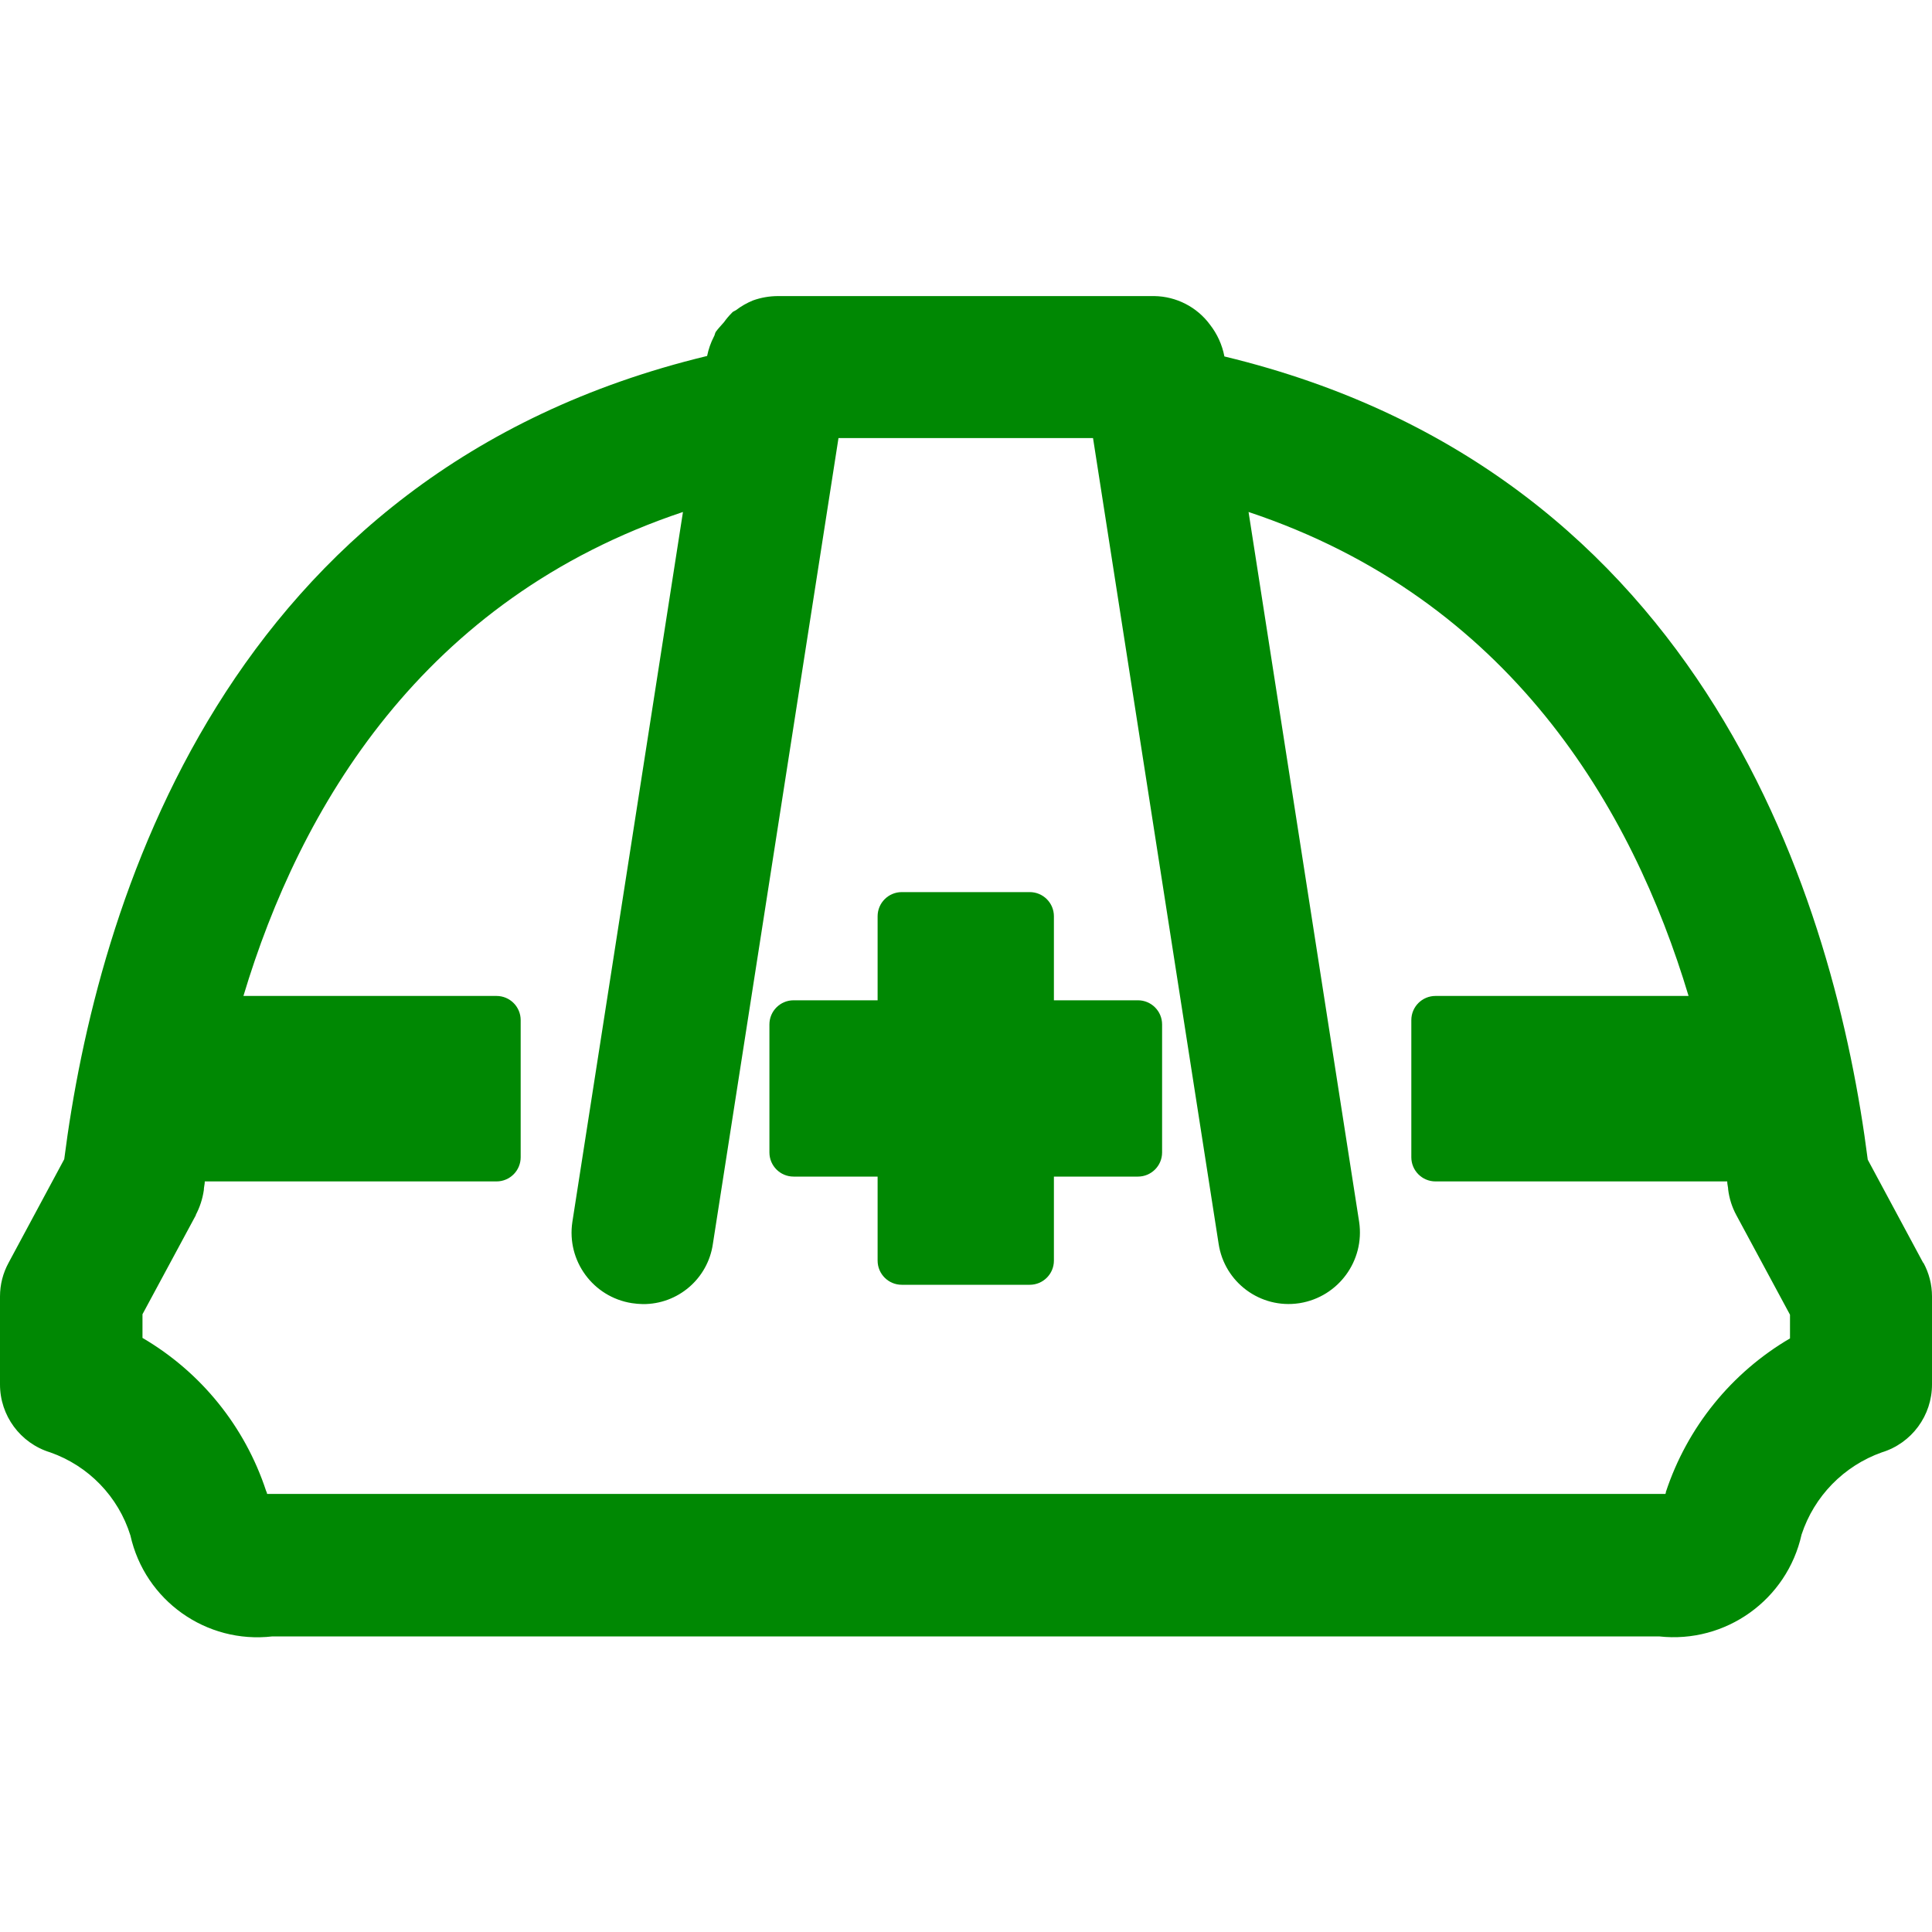
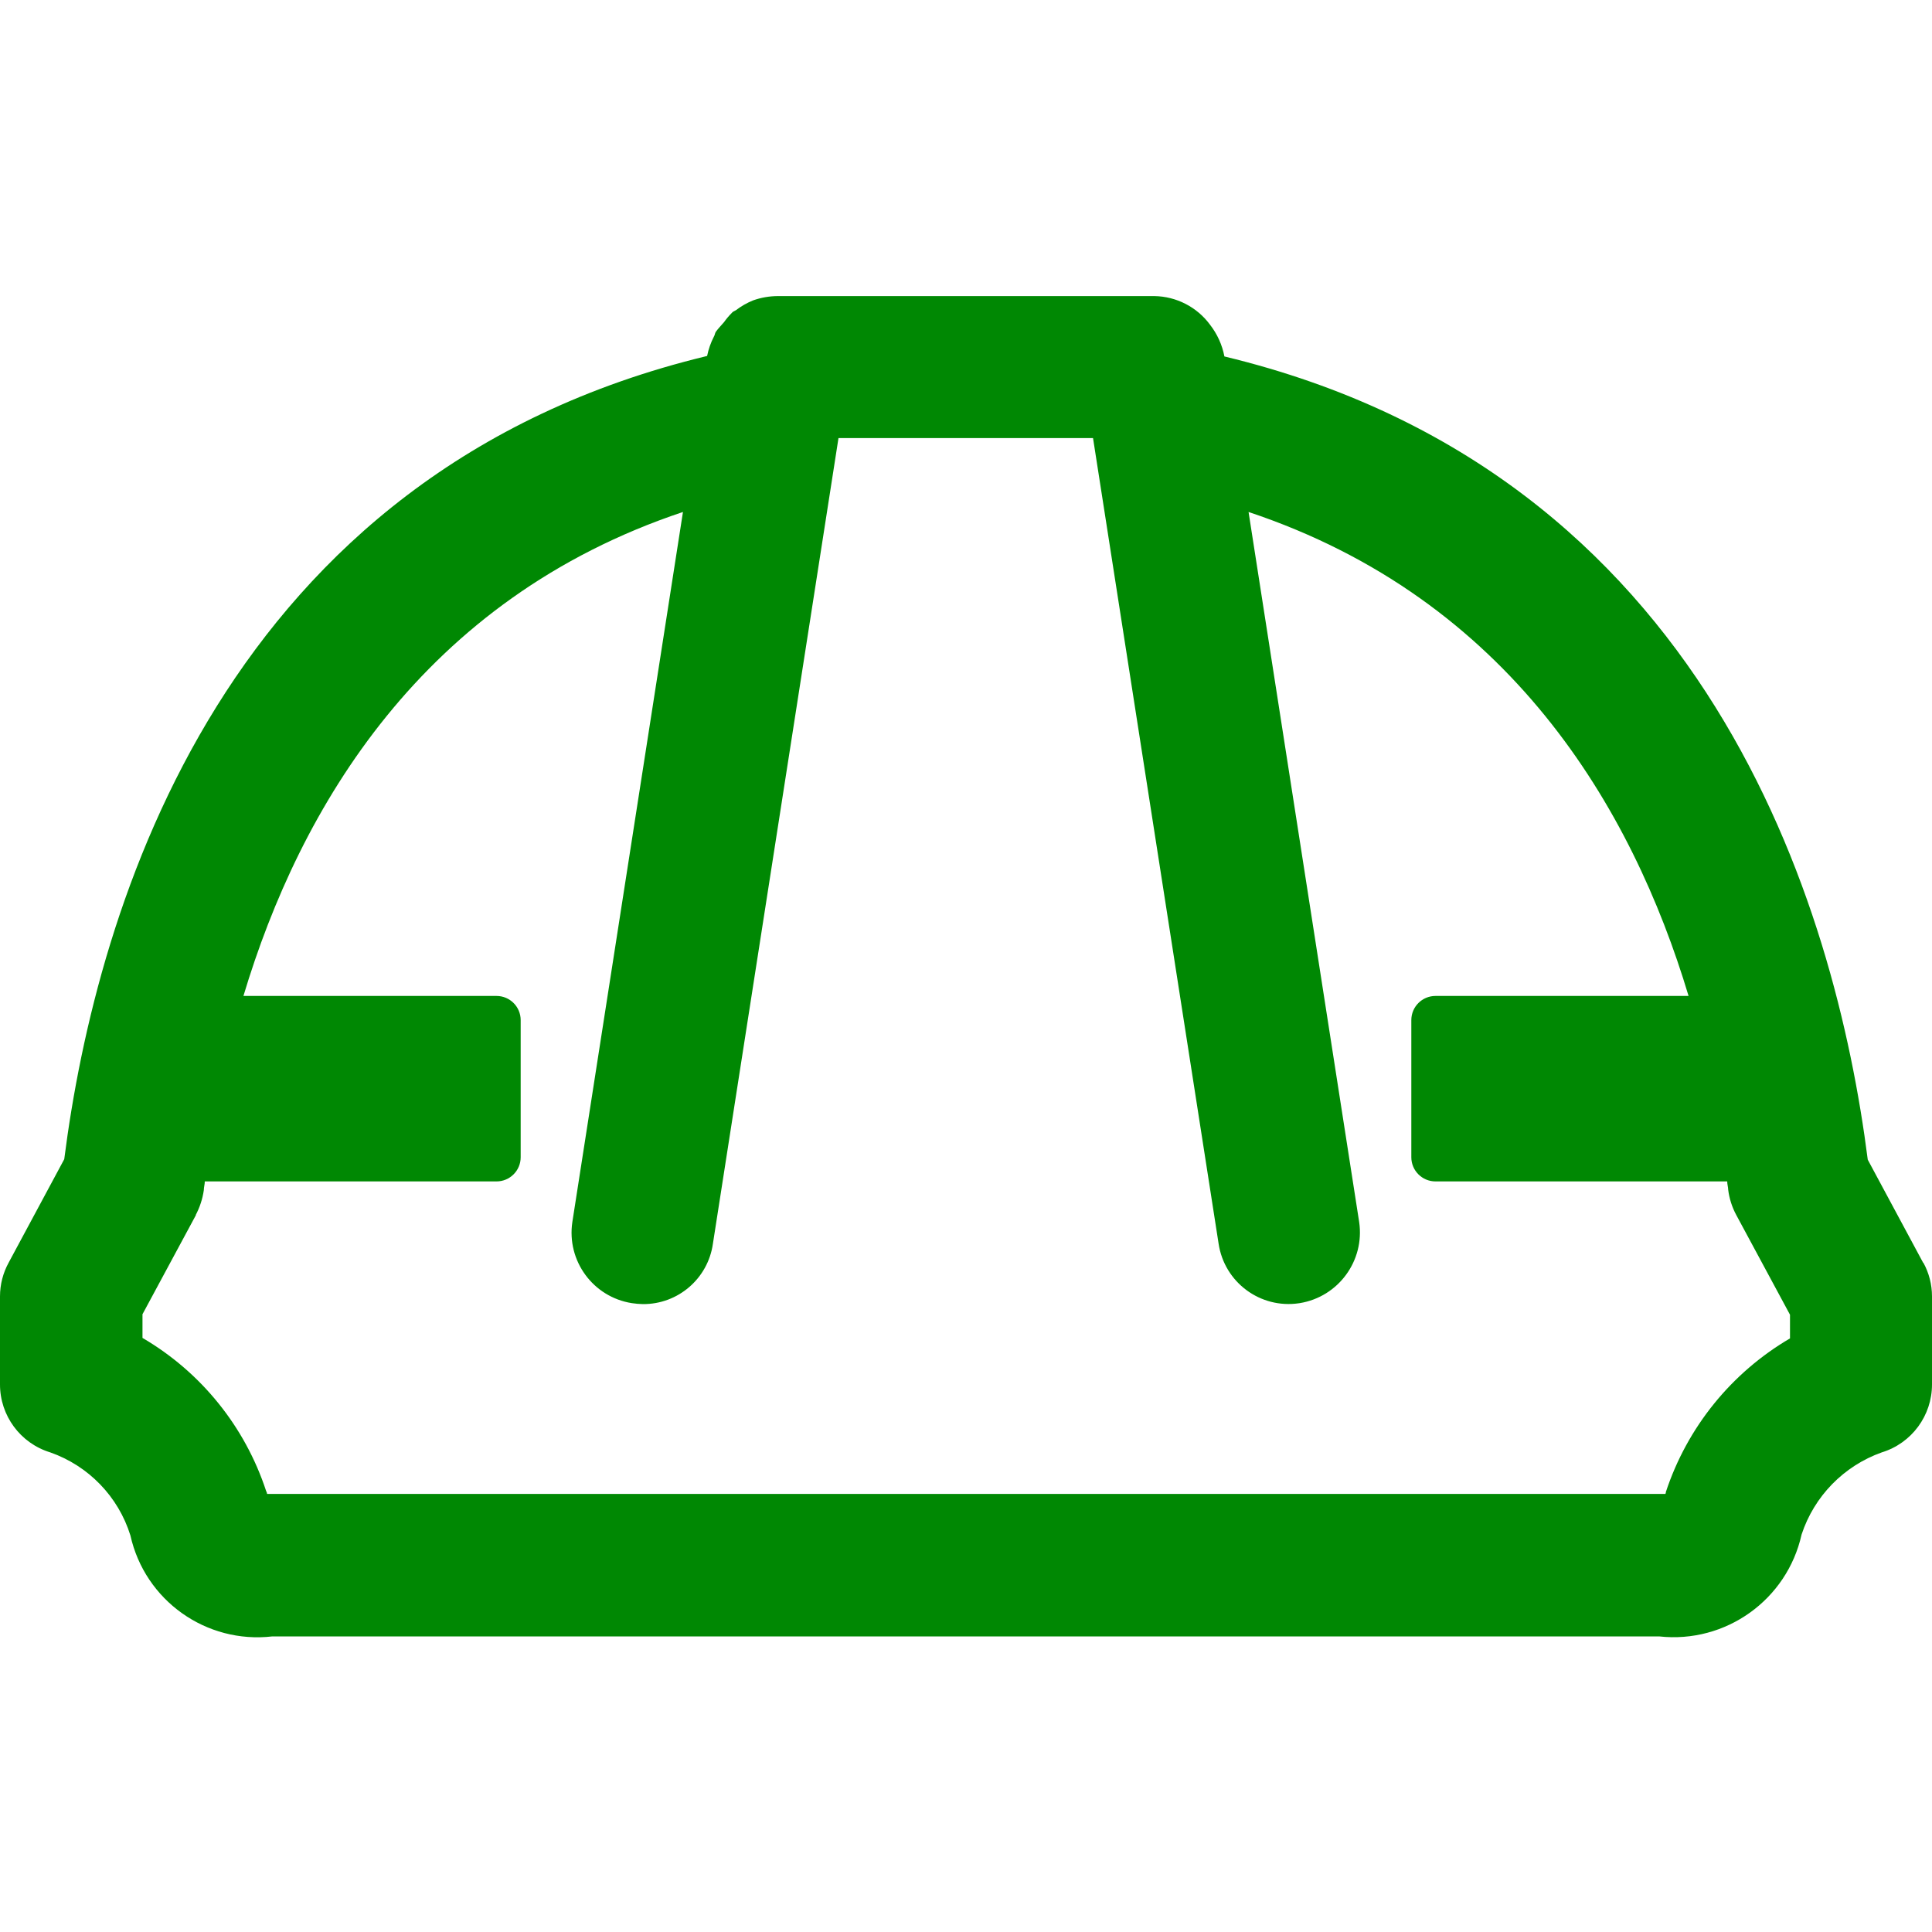
<svg xmlns="http://www.w3.org/2000/svg" id="senrokouji" baseProfile="tiny" version="1.2" viewBox="0 0 40 40">
  <g id="_グループ_691" data-name="グループ_691">
    <path id="_パス_87864" data-name="パス_87864" d="M39.82,26.15l-1.15-2.14c-.67-5.24-3.31-14.22-13.32-16.63h0c-.046-.241-.149-.467-.3-.66-.27-.365-.696-.583-1.15-.59h-7.79c-.177,0-.353.03-.52.09-.125.051-.243.118-.35.2-.03.02-.07.03-.09.06-.059.059-.112.122-.16.19-.06.07-.12.13-.17.2-.02.03-.02.07-.04.1-.065.126-.112.261-.14.4h0C4.64,9.78,2,18.76,1.33,24l-1.15,2.14c-.118.215-.18.455-.18.7v1.82c-.002.648.421,1.221,1.04,1.41.794.279,1.41.916,1.66,1.72.3,1.347,1.569,2.249,2.94,2.09h28.71c1.378.152,2.649-.757,2.95-2.11.261-.793.874-1.42,1.66-1.7.619-.189,1.042-.762,1.04-1.41v-1.82c0-.245-.062-.485-.18-.7v.01ZM4.05,25.16c.086-.162.144-.338.17-.52,0-.06.02-.12.02-.18h6.04c.276,0,.5-.224.5-.5v-2.84c0-.276-.224-.5-.5-.5h-5.24c1.17-3.9,3.71-8.22,9.1-10.02l-2.29,14.7c-.121.803.428,1.553,1.23,1.68.076.012.153.018.23.02.728.005,1.348-.529,1.45-1.25l2.6-16.68h5.27l2.6,16.68c.12.8.865,1.352,1.666,1.232.005,0,.01-.001.014-.002.8-.13,1.348-.878,1.23-1.68l-2.29-14.7c5.4,1.8,7.94,6.12,9.11,10.02h-5.24c-.276,0-.5.224-.5.5v2.84c0,.276.224.5.5.5h6.04c0,.06.02.12.02.17.023.186.081.366.17.53l1.11,2.06v.49c-1.215.712-2.129,1.843-2.57,3.18.001.014-.002.028-.01.04H5.53c-.002-.021-.009-.042-.02-.06-.438-1.334-1.348-2.461-2.56-3.17v-.49l1.11-2.06-.01.01Z" fill="#008803" />
-     <path id="_パス_87865" data-name="パス_87865" d="M16.43,24.36h1.74v1.74c0,.276.224.5.5.5h2.65c.276,0,.5-.224.5-.5v-1.74h1.74c.276,0,.5-.224.5-.5v-2.65c0-.276-.224-.5-.5-.5h-1.74v-1.74c0-.276-.224-.5-.5-.5h-2.65c-.276,0-.5.224-.5.5v1.74h-1.74c-.276,0-.5.224-.5.5v2.65c0,.276.224.5.5.5h0Z" fill="#008803" />
  </g>
</svg>